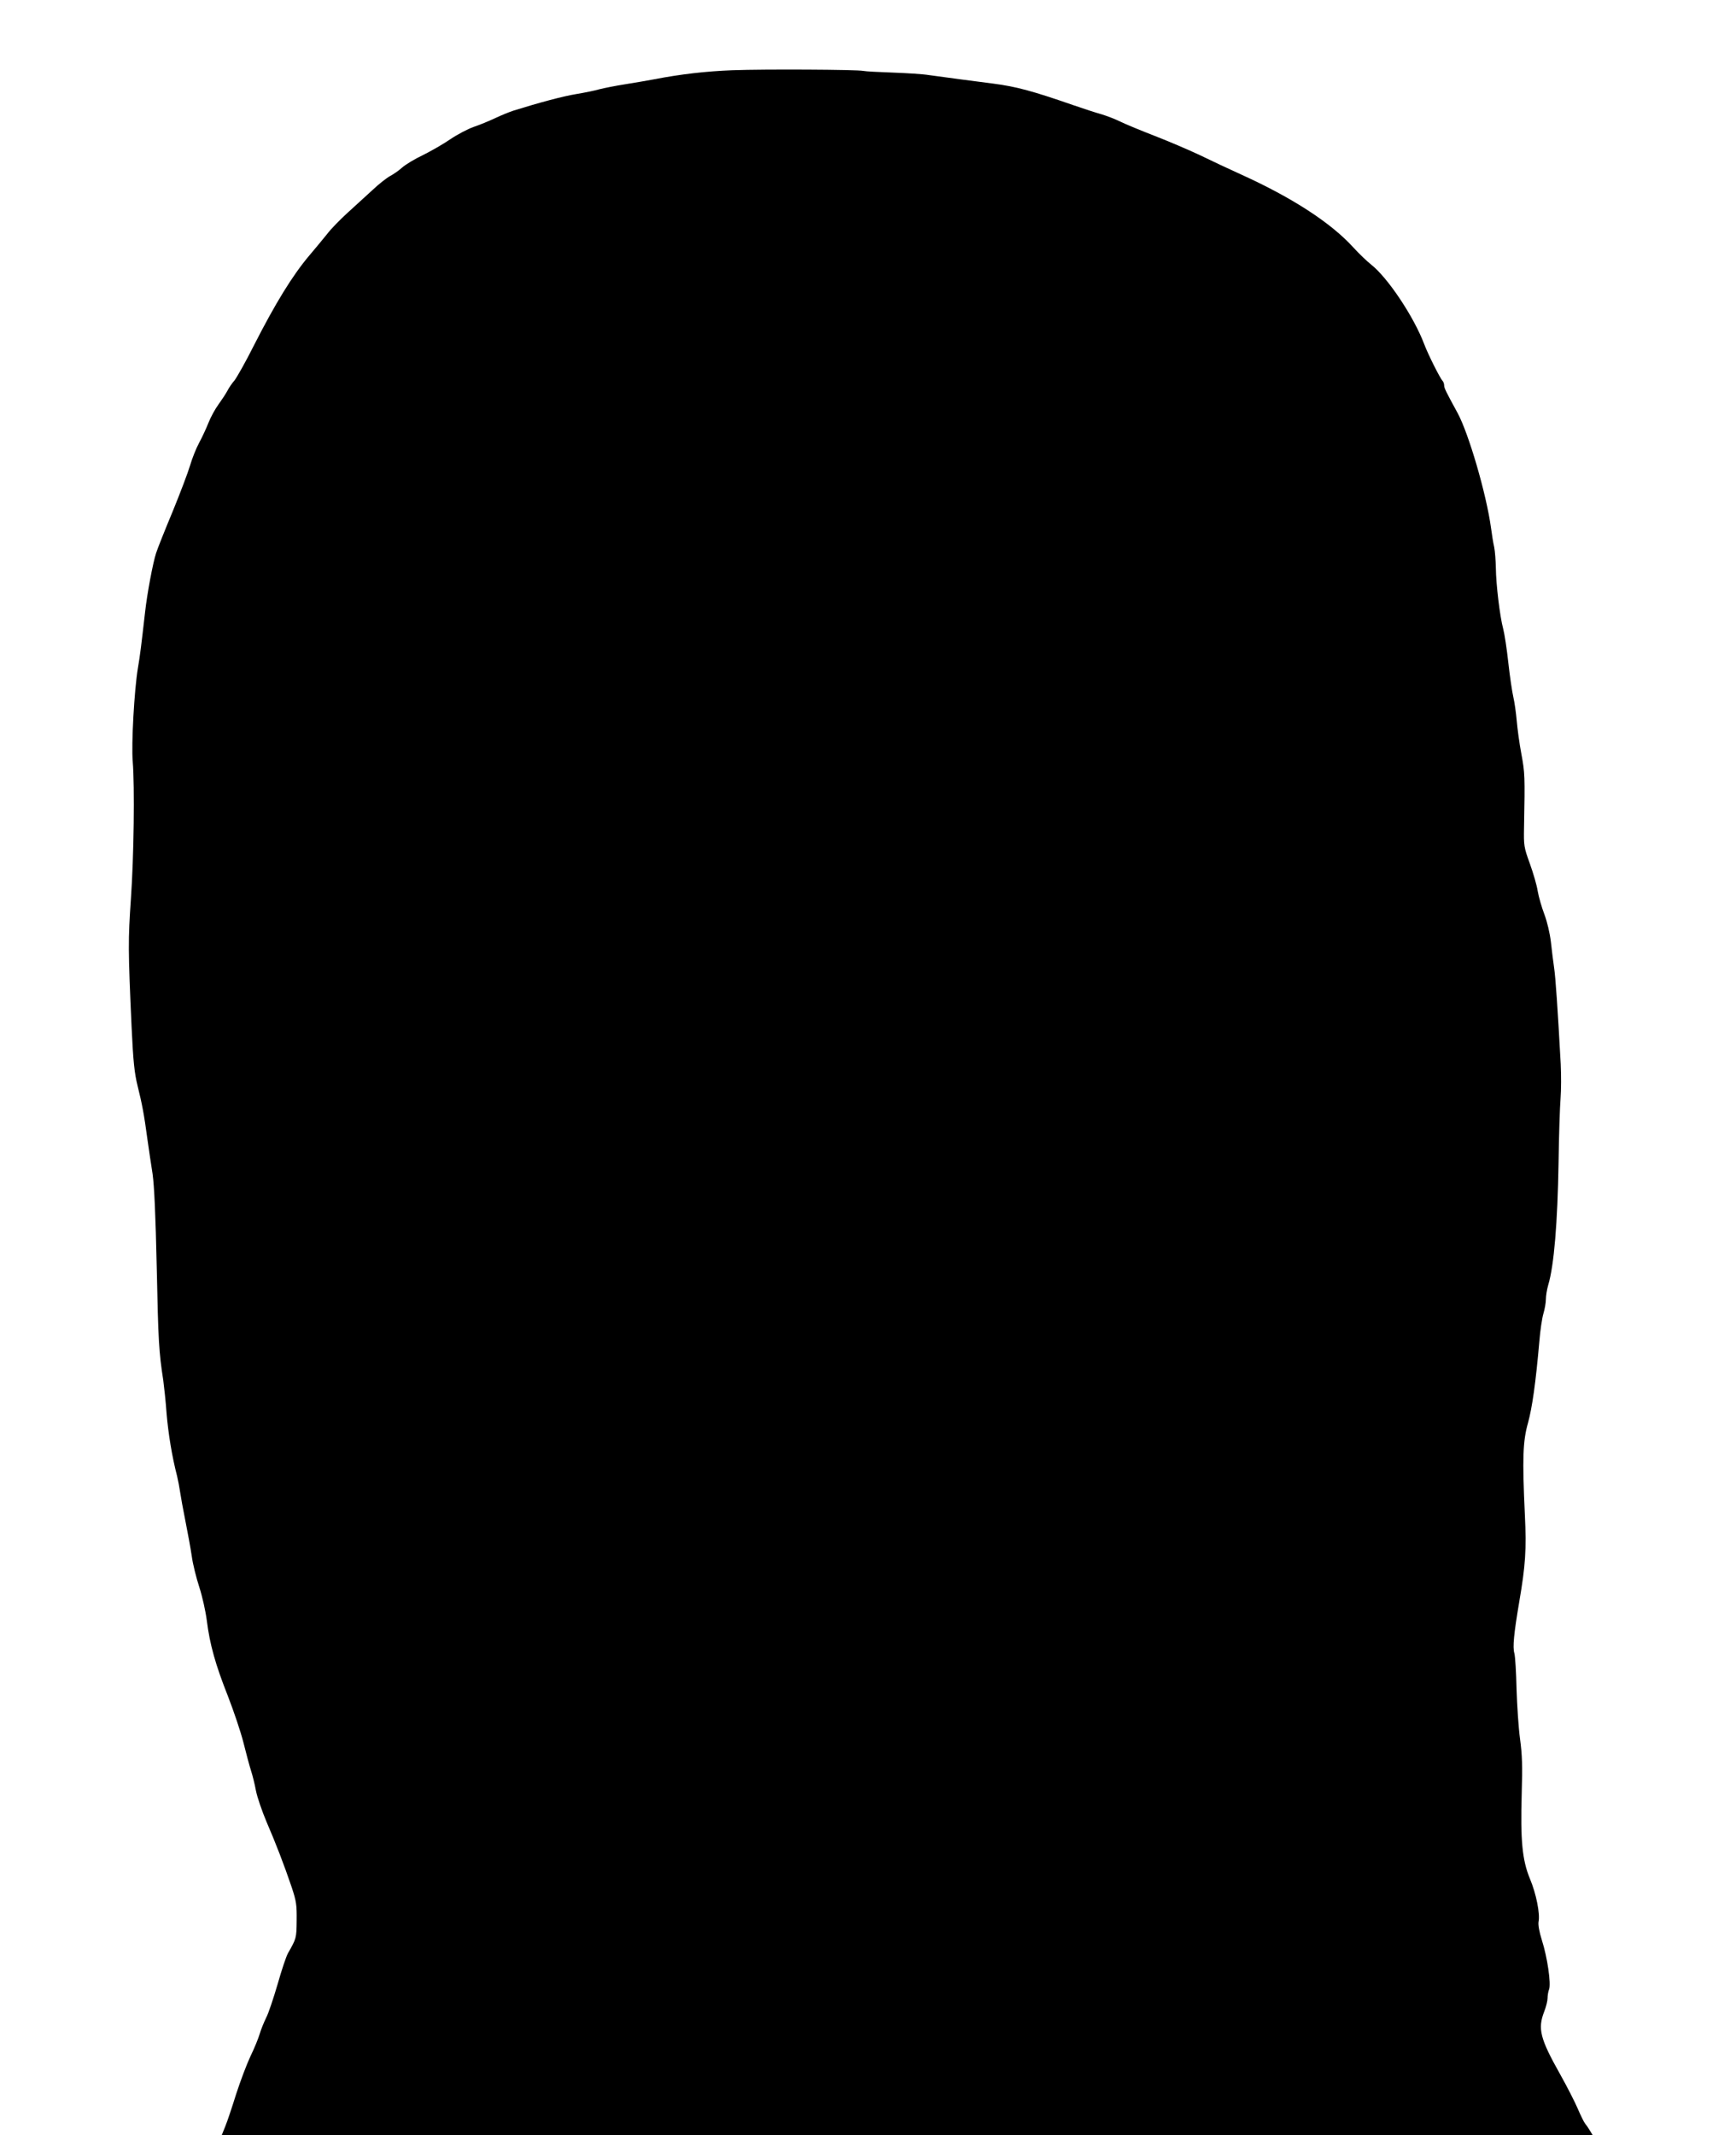
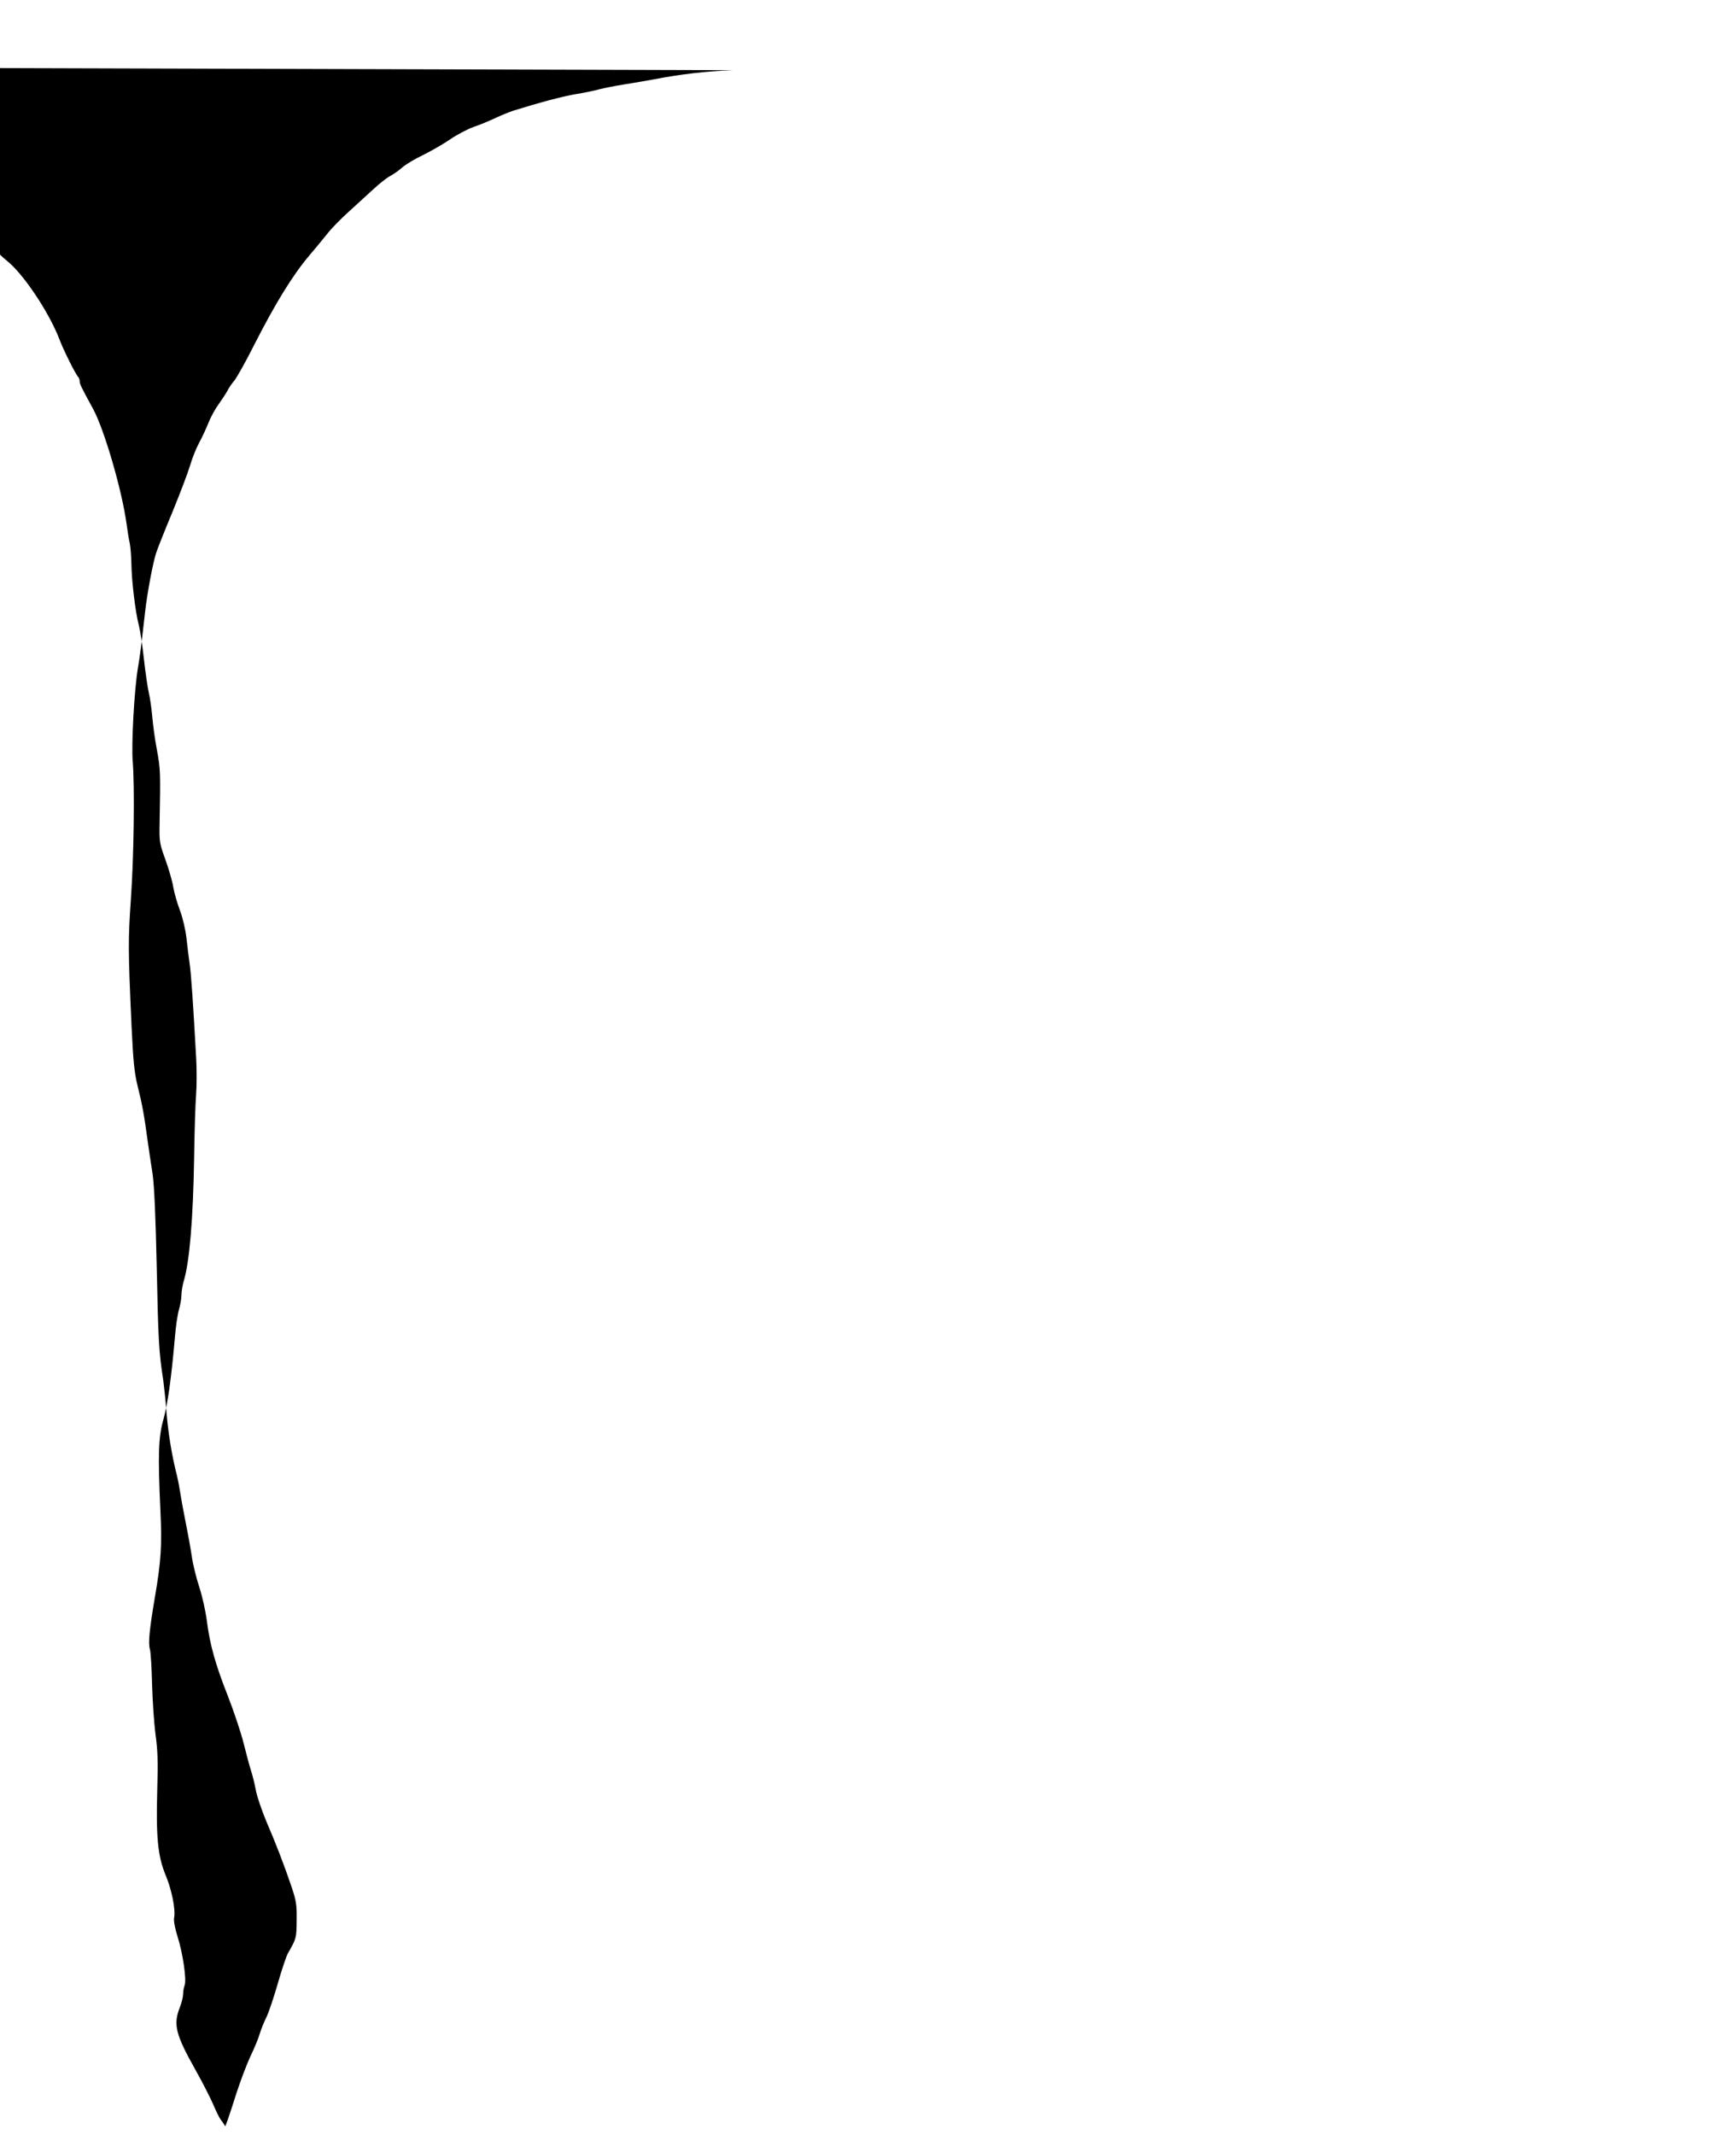
<svg xmlns="http://www.w3.org/2000/svg" version="1.0" width="1041pt" height="1280pt" viewBox="0 0 1041 1280" preserveAspectRatio="xMidYMid meet">
  <g transform="translate(0,1280) scale(0.1,-0.1)" fill="#000000" stroke="none">
-     <path d="M4395 12379 c-162 -6 -315 -24 -470 -54 -38 -7 -117 -21 -175 -30 -58 -9 -127 -23 -155 -30 -27 -8 -91 -21 -140 -29 -79 -13 -221 -51 -375 -99 -25 -8 -74 -28 -110 -45 -36 -17 -94 -41 -130 -53 -36 -13 -99 -46 -140 -74 -42 -29 -116 -71 -164 -95 -49 -23 -105 -57 -125 -75 -20 -18 -52 -40 -71 -50 -19 -10 -67 -47 -106 -84 -39 -36 -107 -98 -150 -137 -44 -40 -100 -97 -124 -129 -25 -31 -73 -89 -107 -129 -100 -119 -201 -283 -331 -538 -49 -98 -102 -191 -116 -209 -15 -17 -34 -45 -43 -63 -9 -17 -33 -53 -53 -81 -20 -27 -47 -77 -60 -110 -13 -33 -38 -87 -56 -120 -18 -33 -42 -94 -54 -135 -12 -41 -59 -165 -104 -275 -46 -110 -91 -223 -100 -251 -19 -58 -54 -244 -66 -354 -24 -209 -29 -252 -43 -335 -22 -132 -40 -458 -31 -561 12 -150 7 -566 -11 -823 -17 -249 -17 -301 4 -766 10 -212 17 -277 36 -355 27 -108 39 -171 59 -320 8 -58 22 -151 31 -208 10 -72 18 -244 25 -565 9 -437 13 -504 39 -672 5 -38 15 -128 20 -200 10 -118 32 -256 63 -375 6 -25 14 -67 18 -95 4 -27 18 -106 32 -175 14 -69 31 -163 38 -210 6 -46 27 -130 45 -185 18 -55 38 -145 45 -200 18 -144 52 -265 126 -452 35 -90 78 -217 94 -281 16 -64 36 -139 45 -167 9 -27 23 -83 30 -122 8 -40 37 -123 63 -185 55 -127 106 -259 152 -395 27 -82 30 -104 29 -197 -1 -107 -2 -108 -52 -196 -10 -17 -38 -100 -62 -185 -25 -85 -55 -176 -69 -202 -13 -27 -31 -70 -39 -98 -8 -27 -33 -88 -56 -135 -22 -47 -60 -148 -85 -225 -24 -77 -53 -164 -65 -193 l-21 -52 4110 0 4110 0 -17 28 c-9 15 -22 34 -29 42 -6 8 -26 48 -43 88 -17 40 -64 132 -105 205 -121 215 -136 274 -96 377 11 28 20 64 20 80 0 16 4 40 9 53 13 33 -10 192 -43 295 -16 50 -23 93 -20 110 10 48 -14 169 -52 259 -46 112 -57 230 -49 508 5 169 3 233 -10 330 -9 66 -18 201 -21 300 -2 99 -8 195 -13 213 -11 36 -3 118 29 307 38 222 44 315 34 523 -16 341 -12 443 19 552 25 92 46 238 68 490 5 63 16 137 24 164 8 27 15 66 15 86 0 20 6 59 14 86 35 117 56 373 62 734 2 162 8 336 12 385 4 50 4 142 1 205 -18 330 -31 522 -40 580 -5 36 -14 104 -19 153 -6 51 -22 120 -39 165 -16 42 -34 105 -40 139 -5 35 -27 109 -47 165 -36 99 -37 108 -35 218 6 309 5 326 -16 440 -12 63 -24 153 -28 200 -4 47 -13 110 -20 140 -7 30 -21 123 -30 205 -9 83 -23 175 -31 205 -20 74 -43 267 -44 365 -1 44 -5 100 -10 125 -6 25 -14 77 -19 115 -28 204 -134 567 -201 690 -70 128 -80 149 -80 164 0 10 -4 21 -9 27 -16 16 -88 161 -110 219 -61 163 -218 399 -318 478 -26 21 -75 67 -108 104 -135 148 -366 298 -675 438 -69 31 -179 83 -245 115 -66 31 -187 83 -270 115 -82 32 -175 70 -205 85 -30 15 -82 35 -115 45 -33 9 -109 34 -170 55 -239 83 -340 111 -480 129 -44 6 -134 17 -200 26 -66 9 -149 20 -185 25 -36 6 -134 12 -218 15 -85 3 -163 7 -175 10 -35 8 -595 11 -782 4z" />
+     <path d="M4395 12379 c-162 -6 -315 -24 -470 -54 -38 -7 -117 -21 -175 -30 -58 -9 -127 -23 -155 -30 -27 -8 -91 -21 -140 -29 -79 -13 -221 -51 -375 -99 -25 -8 -74 -28 -110 -45 -36 -17 -94 -41 -130 -53 -36 -13 -99 -46 -140 -74 -42 -29 -116 -71 -164 -95 -49 -23 -105 -57 -125 -75 -20 -18 -52 -40 -71 -50 -19 -10 -67 -47 -106 -84 -39 -36 -107 -98 -150 -137 -44 -40 -100 -97 -124 -129 -25 -31 -73 -89 -107 -129 -100 -119 -201 -283 -331 -538 -49 -98 -102 -191 -116 -209 -15 -17 -34 -45 -43 -63 -9 -17 -33 -53 -53 -81 -20 -27 -47 -77 -60 -110 -13 -33 -38 -87 -56 -120 -18 -33 -42 -94 -54 -135 -12 -41 -59 -165 -104 -275 -46 -110 -91 -223 -100 -251 -19 -58 -54 -244 -66 -354 -24 -209 -29 -252 -43 -335 -22 -132 -40 -458 -31 -561 12 -150 7 -566 -11 -823 -17 -249 -17 -301 4 -766 10 -212 17 -277 36 -355 27 -108 39 -171 59 -320 8 -58 22 -151 31 -208 10 -72 18 -244 25 -565 9 -437 13 -504 39 -672 5 -38 15 -128 20 -200 10 -118 32 -256 63 -375 6 -25 14 -67 18 -95 4 -27 18 -106 32 -175 14 -69 31 -163 38 -210 6 -46 27 -130 45 -185 18 -55 38 -145 45 -200 18 -144 52 -265 126 -452 35 -90 78 -217 94 -281 16 -64 36 -139 45 -167 9 -27 23 -83 30 -122 8 -40 37 -123 63 -185 55 -127 106 -259 152 -395 27 -82 30 -104 29 -197 -1 -107 -2 -108 -52 -196 -10 -17 -38 -100 -62 -185 -25 -85 -55 -176 -69 -202 -13 -27 -31 -70 -39 -98 -8 -27 -33 -88 -56 -135 -22 -47 -60 -148 -85 -225 -24 -77 -53 -164 -65 -193 c-9 15 -22 34 -29 42 -6 8 -26 48 -43 88 -17 40 -64 132 -105 205 -121 215 -136 274 -96 377 11 28 20 64 20 80 0 16 4 40 9 53 13 33 -10 192 -43 295 -16 50 -23 93 -20 110 10 48 -14 169 -52 259 -46 112 -57 230 -49 508 5 169 3 233 -10 330 -9 66 -18 201 -21 300 -2 99 -8 195 -13 213 -11 36 -3 118 29 307 38 222 44 315 34 523 -16 341 -12 443 19 552 25 92 46 238 68 490 5 63 16 137 24 164 8 27 15 66 15 86 0 20 6 59 14 86 35 117 56 373 62 734 2 162 8 336 12 385 4 50 4 142 1 205 -18 330 -31 522 -40 580 -5 36 -14 104 -19 153 -6 51 -22 120 -39 165 -16 42 -34 105 -40 139 -5 35 -27 109 -47 165 -36 99 -37 108 -35 218 6 309 5 326 -16 440 -12 63 -24 153 -28 200 -4 47 -13 110 -20 140 -7 30 -21 123 -30 205 -9 83 -23 175 -31 205 -20 74 -43 267 -44 365 -1 44 -5 100 -10 125 -6 25 -14 77 -19 115 -28 204 -134 567 -201 690 -70 128 -80 149 -80 164 0 10 -4 21 -9 27 -16 16 -88 161 -110 219 -61 163 -218 399 -318 478 -26 21 -75 67 -108 104 -135 148 -366 298 -675 438 -69 31 -179 83 -245 115 -66 31 -187 83 -270 115 -82 32 -175 70 -205 85 -30 15 -82 35 -115 45 -33 9 -109 34 -170 55 -239 83 -340 111 -480 129 -44 6 -134 17 -200 26 -66 9 -149 20 -185 25 -36 6 -134 12 -218 15 -85 3 -163 7 -175 10 -35 8 -595 11 -782 4z" />
  </g>
</svg>